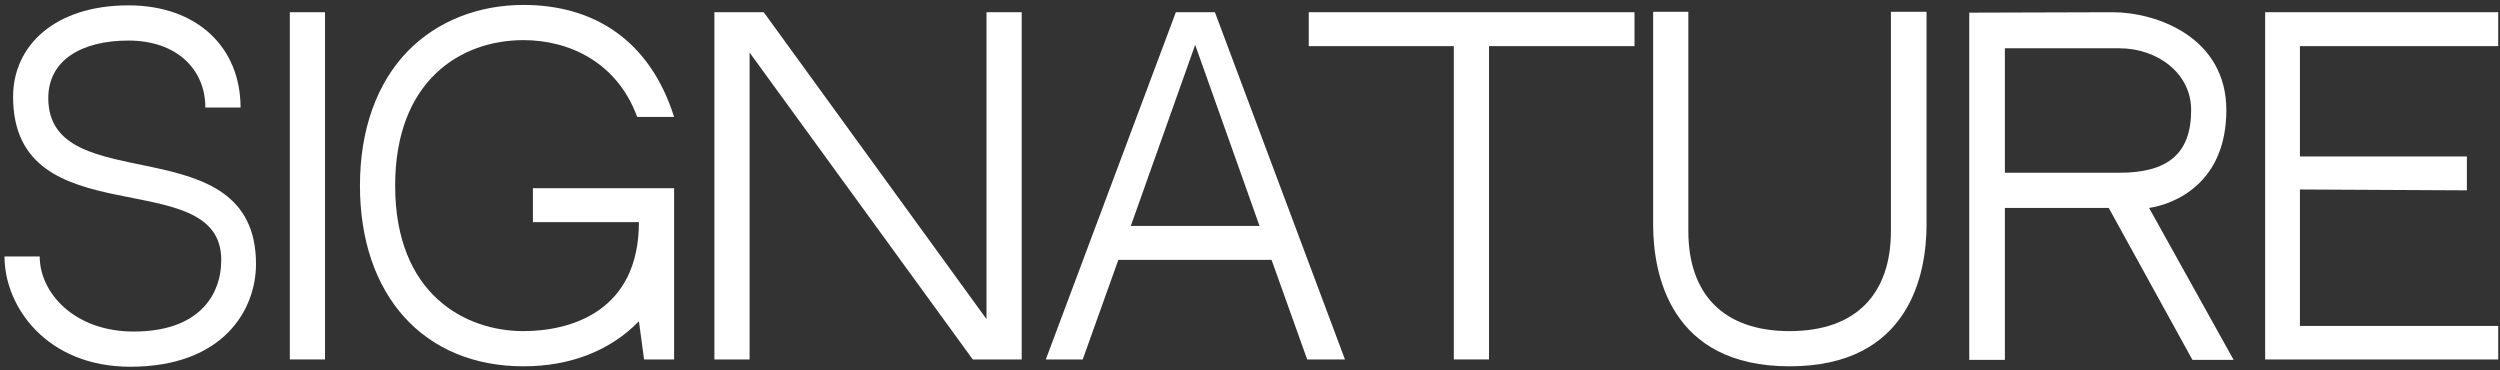
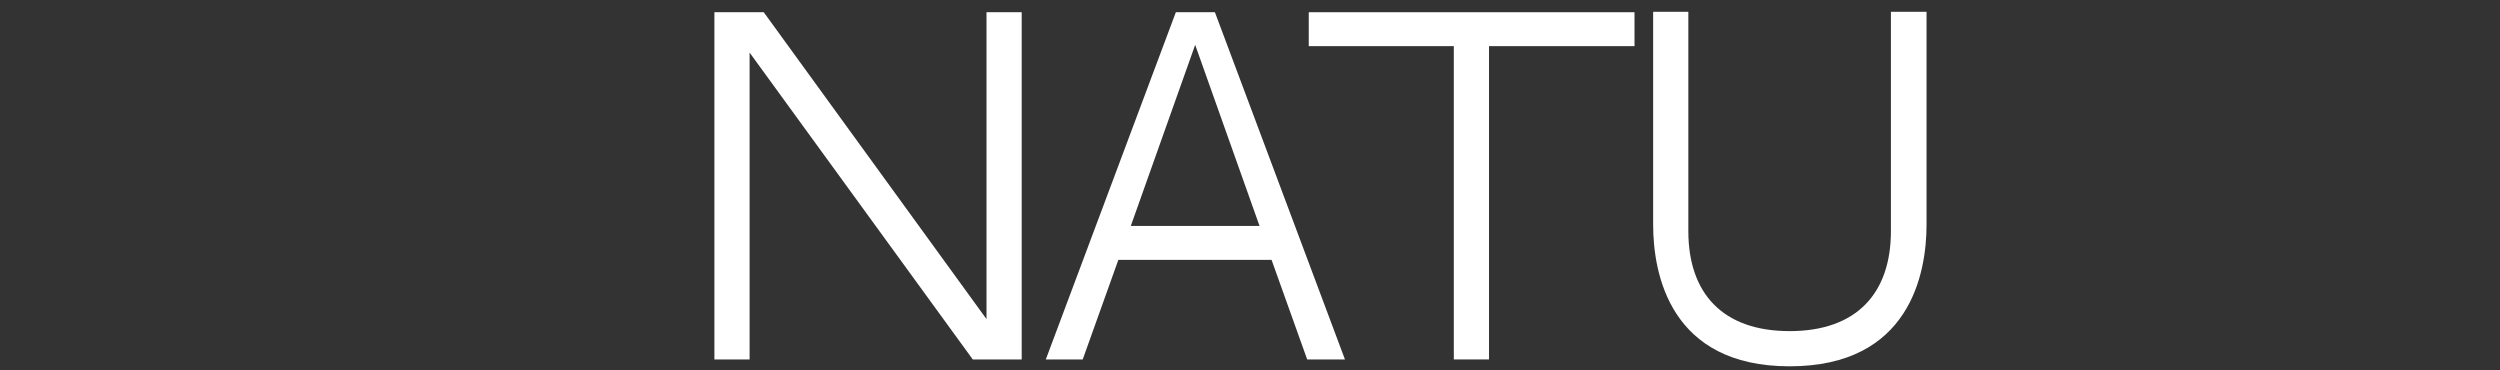
<svg xmlns="http://www.w3.org/2000/svg" width="466" height="69" viewBox="0 0 466 69" fill="none">
  <rect x="0" y="0" width="466" height="69" fill="#333333" stroke="none" />
-   <path d="M9 18.28C9 11.24 15.16 7.56 23.96 7.56C32.92 7.56 38.28 12.92 38.28 20.04H44.84C44.84 8.92 36.84 1 23.96 1C10.2 1 2.44 8.52 2.44 18.04C2.44 44.52 41.24 30.2 41.24 48.44C41.24 55.24 36.84 61.8 24.92 61.8C13.88 61.8 7.4 54.6 7.4 47.8H0.84C0.84 57.24 8.76 68.36 24.28 68.36C41.72 68.36 47.72 57.64 47.72 49.24C47.72 23.08 9 37.48 9 18.28Z" fill="white" />
-   <path d="M60.583 67V2.28H54.023V67H60.583Z" fill="white" />
-   <path d="M99.335 41.4H119.095C119.095 58.12 106.295 61.72 97.576 61.72C86.695 61.72 73.656 54.84 73.656 34.6C73.656 15.08 85.816 7.48 97.576 7.48C106.055 7.48 115.015 11.56 118.775 21.8H125.655C121.095 7.4 110.615 0.92 97.576 0.92C89.096 0.92 81.496 3.96 76.055 9.48C70.216 15.48 67.096 24.2 67.096 34.6C67.096 55.08 79.016 68.28 97.576 68.28C106.375 68.28 113.815 65.32 119.095 59.88L120.055 67H125.655V35.08H99.335V41.4Z" fill="white" />
  <path d="M181.324 67H190.444V2.28H183.884V59.48L142.364 2.28H133.164V67H139.724V9.8L181.324 67Z" fill="white" />
  <path d="M237.019 48.44L243.659 67H250.699L226.459 2.28H219.179L194.939 67H201.819L208.459 48.44H237.019ZM222.779 8.36L234.779 42.12H210.779L222.779 8.36Z" fill="white" />
  <path d="M304.672 8.6V2.28H243.952V8.6H270.992V67H277.552V8.6H304.672Z" fill="white" />
  <path d="M352.467 43.08C352.467 54.52 346.227 61.72 333.587 61.72C321.027 61.72 314.707 54.6 314.707 43.08V2.2H308.147V41.88C308.147 51 311.267 68.28 333.587 68.28C355.987 68.28 359.107 51 359.107 41.88V2.2H352.467V43.08Z" fill="white" />
-   <path d="M400.59 38.76H393.07L408.67 67.08H416.35L400.59 38.76ZM414.99 20.52C414.99 6.92 401.95 2.28 393.79 2.28L367.07 2.36V67.08H373.71V38.76H400.59C405.39 38.04 414.99 34.12 414.99 20.52ZM395.07 32.2H373.71V9H395.07C402.03 9 408.43 13.56 408.43 20.52C408.43 28.76 403.95 32.2 395.07 32.2Z" fill="white" />
-   <path d="M428.706 8.6H465.666V2.28H422.226V67H465.666V60.76H428.706V35.32L459.826 35.48V29.16H428.706V8.6Z" fill="white" />
</svg>